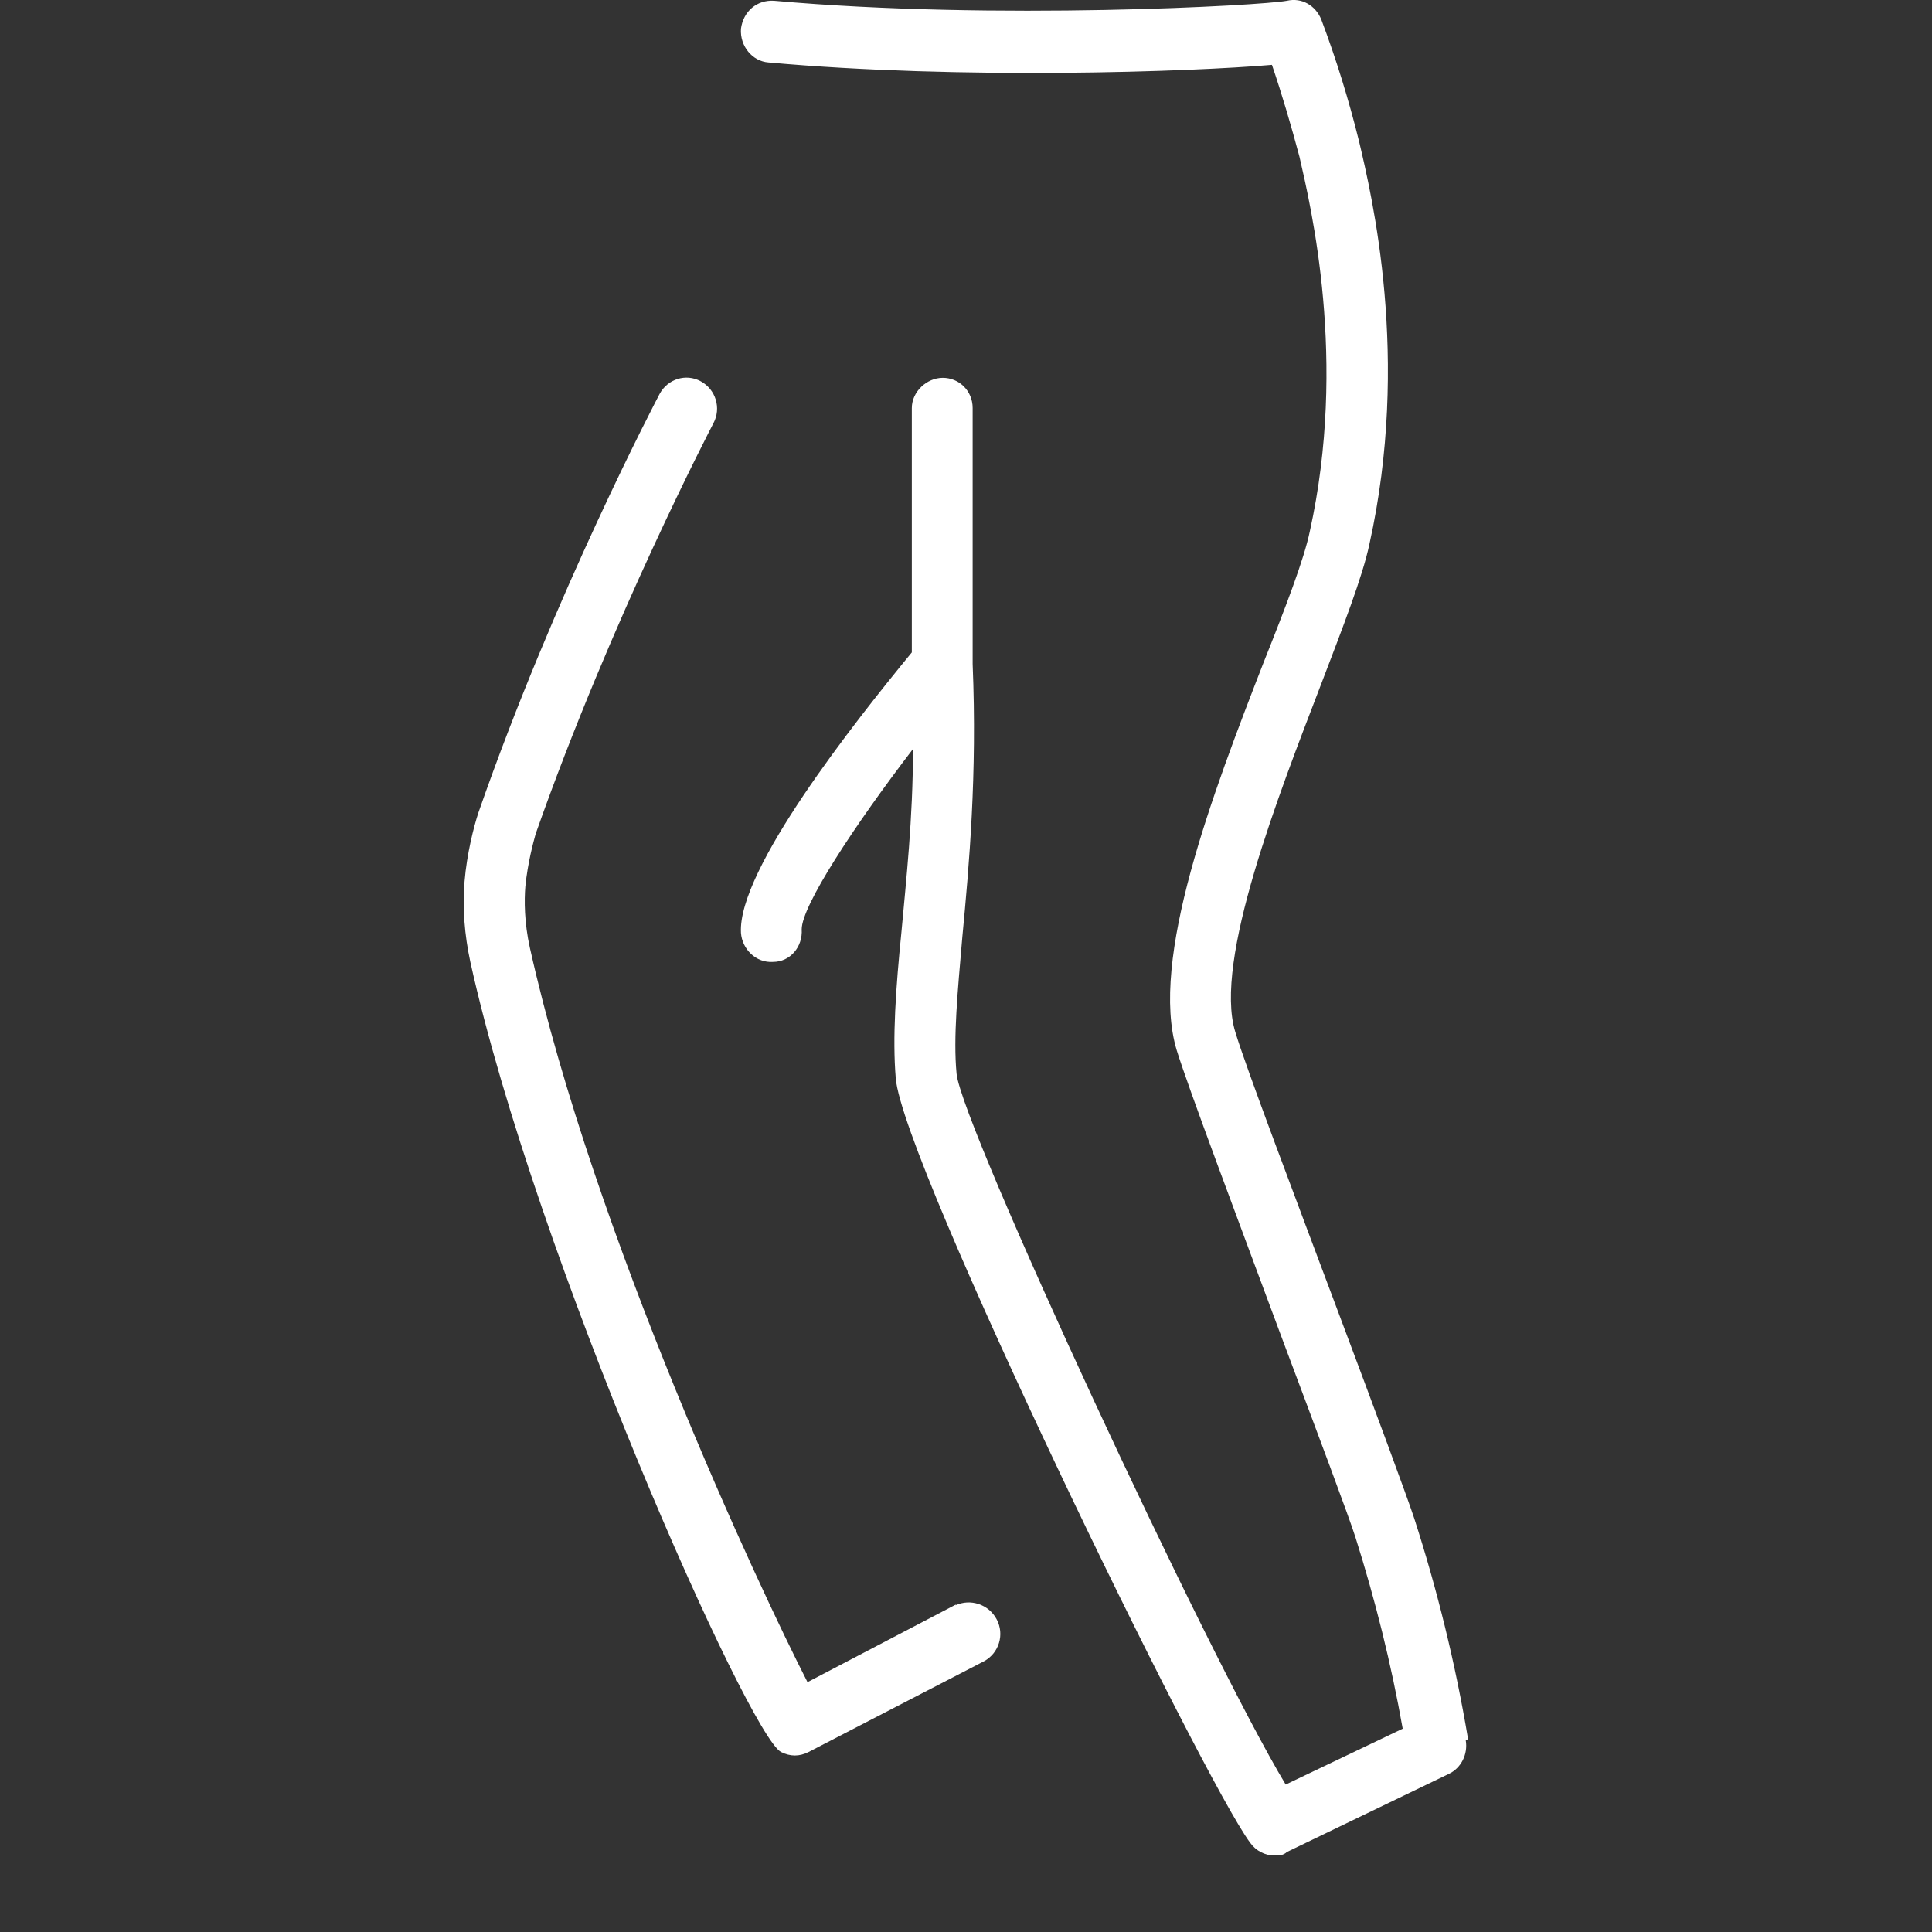
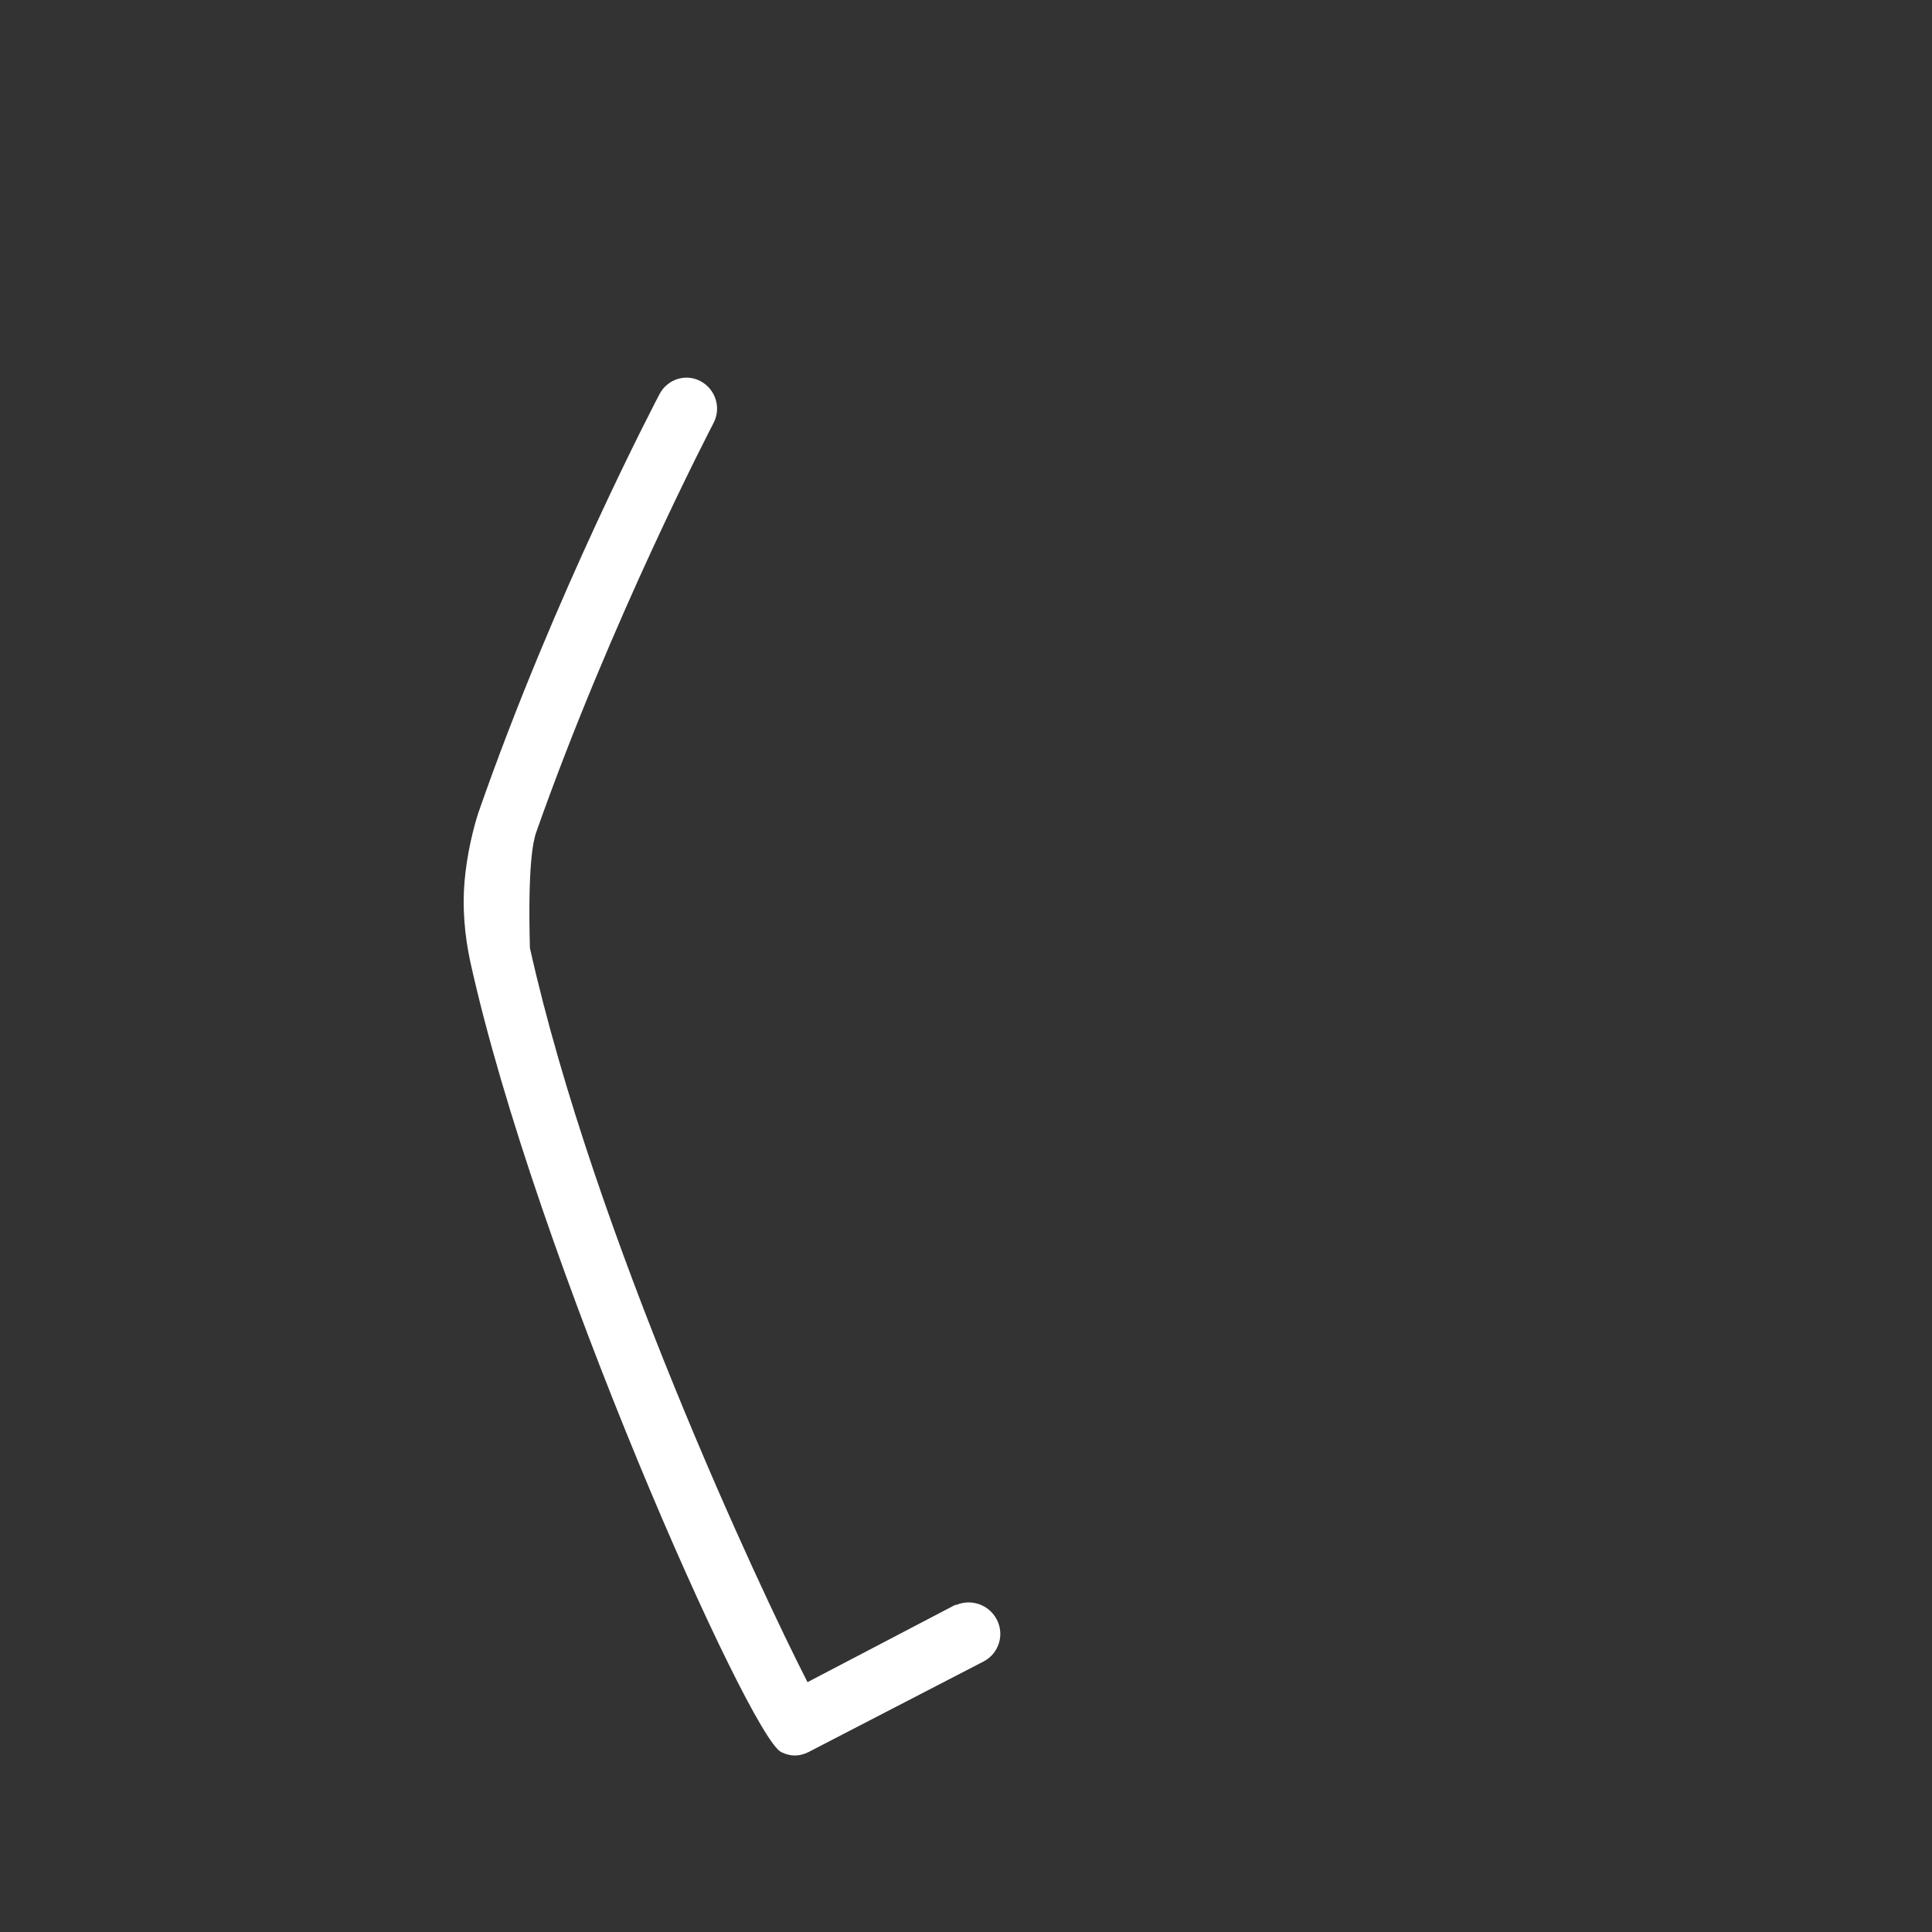
<svg xmlns="http://www.w3.org/2000/svg" width="25" height="25" viewBox="0 0 25 25" fill="none">
  <rect x="0" y="0" width="25" height="25" fill="#333333" stroke="none" />
-   <path d="M12.378 20.758L10.449 21.767C9.825 20.547 7.688 15.985 6.857 12.267C6.783 11.935 6.783 11.649 6.798 11.469C6.828 11.167 6.902 10.896 6.931 10.791C7.911 8.005 9.217 5.506 9.232 5.476C9.336 5.28 9.261 5.039 9.068 4.934C8.876 4.829 8.638 4.904 8.534 5.1C8.519 5.13 7.184 7.659 6.189 10.52C6.13 10.701 6.041 11.047 6.011 11.408C5.982 11.739 6.011 12.101 6.086 12.447C6.931 16.271 9.692 22.46 10.107 22.671C10.167 22.701 10.226 22.716 10.285 22.716C10.345 22.716 10.404 22.701 10.463 22.671L12.734 21.496C12.927 21.391 13.001 21.15 12.897 20.954C12.793 20.758 12.556 20.683 12.363 20.773" fill="white" />
-   <path d="M18.997 22.505C18.833 21.526 18.596 20.562 18.299 19.644C18.21 19.373 17.809 18.289 17.334 17.024C16.77 15.519 16.118 13.802 15.984 13.351C15.702 12.432 16.548 10.279 17.097 8.849C17.379 8.111 17.631 7.463 17.72 7.042C18.255 4.633 17.75 2.525 17.587 1.832C17.453 1.29 17.29 0.763 17.097 0.251C17.023 0.071 16.845 -0.035 16.652 0.01C16.34 0.071 12.882 0.266 10.018 0.01C9.796 -0.005 9.618 0.146 9.588 0.372C9.573 0.598 9.736 0.793 9.944 0.808C12.437 1.034 15.42 0.929 16.459 0.839C16.592 1.23 16.711 1.637 16.815 2.028C16.963 2.675 17.438 4.663 16.949 6.876C16.874 7.238 16.637 7.855 16.355 8.562C15.687 10.279 14.871 12.417 15.227 13.591C15.376 14.073 15.999 15.729 16.592 17.325C17.038 18.515 17.468 19.659 17.542 19.9C17.794 20.698 18.002 21.526 18.151 22.369L16.637 23.092C15.628 21.421 12.437 14.555 12.378 13.893C12.333 13.426 12.393 12.823 12.452 12.131C12.541 11.197 12.645 10.023 12.586 8.593V5.28C12.586 5.054 12.408 4.889 12.2 4.889C11.992 4.889 11.799 5.069 11.799 5.28V8.442C11.057 9.345 9.543 11.258 9.588 12.071C9.603 12.281 9.781 12.462 10.003 12.447C10.226 12.447 10.389 12.251 10.374 12.025C10.374 11.724 11.042 10.7 11.814 9.692C11.814 10.595 11.725 11.393 11.665 12.056C11.591 12.793 11.547 13.426 11.591 13.953C11.68 15.052 15.569 23.032 16.177 23.845C16.251 23.95 16.37 24.01 16.489 24.01C16.548 24.01 16.607 24.01 16.652 23.965L18.744 22.956C18.907 22.881 18.997 22.701 18.967 22.52" fill="white" />
+   <path d="M12.378 20.758L10.449 21.767C9.825 20.547 7.688 15.985 6.857 12.267C6.828 11.167 6.902 10.896 6.931 10.791C7.911 8.005 9.217 5.506 9.232 5.476C9.336 5.28 9.261 5.039 9.068 4.934C8.876 4.829 8.638 4.904 8.534 5.1C8.519 5.13 7.184 7.659 6.189 10.52C6.13 10.701 6.041 11.047 6.011 11.408C5.982 11.739 6.011 12.101 6.086 12.447C6.931 16.271 9.692 22.46 10.107 22.671C10.167 22.701 10.226 22.716 10.285 22.716C10.345 22.716 10.404 22.701 10.463 22.671L12.734 21.496C12.927 21.391 13.001 21.15 12.897 20.954C12.793 20.758 12.556 20.683 12.363 20.773" fill="white" />
</svg>